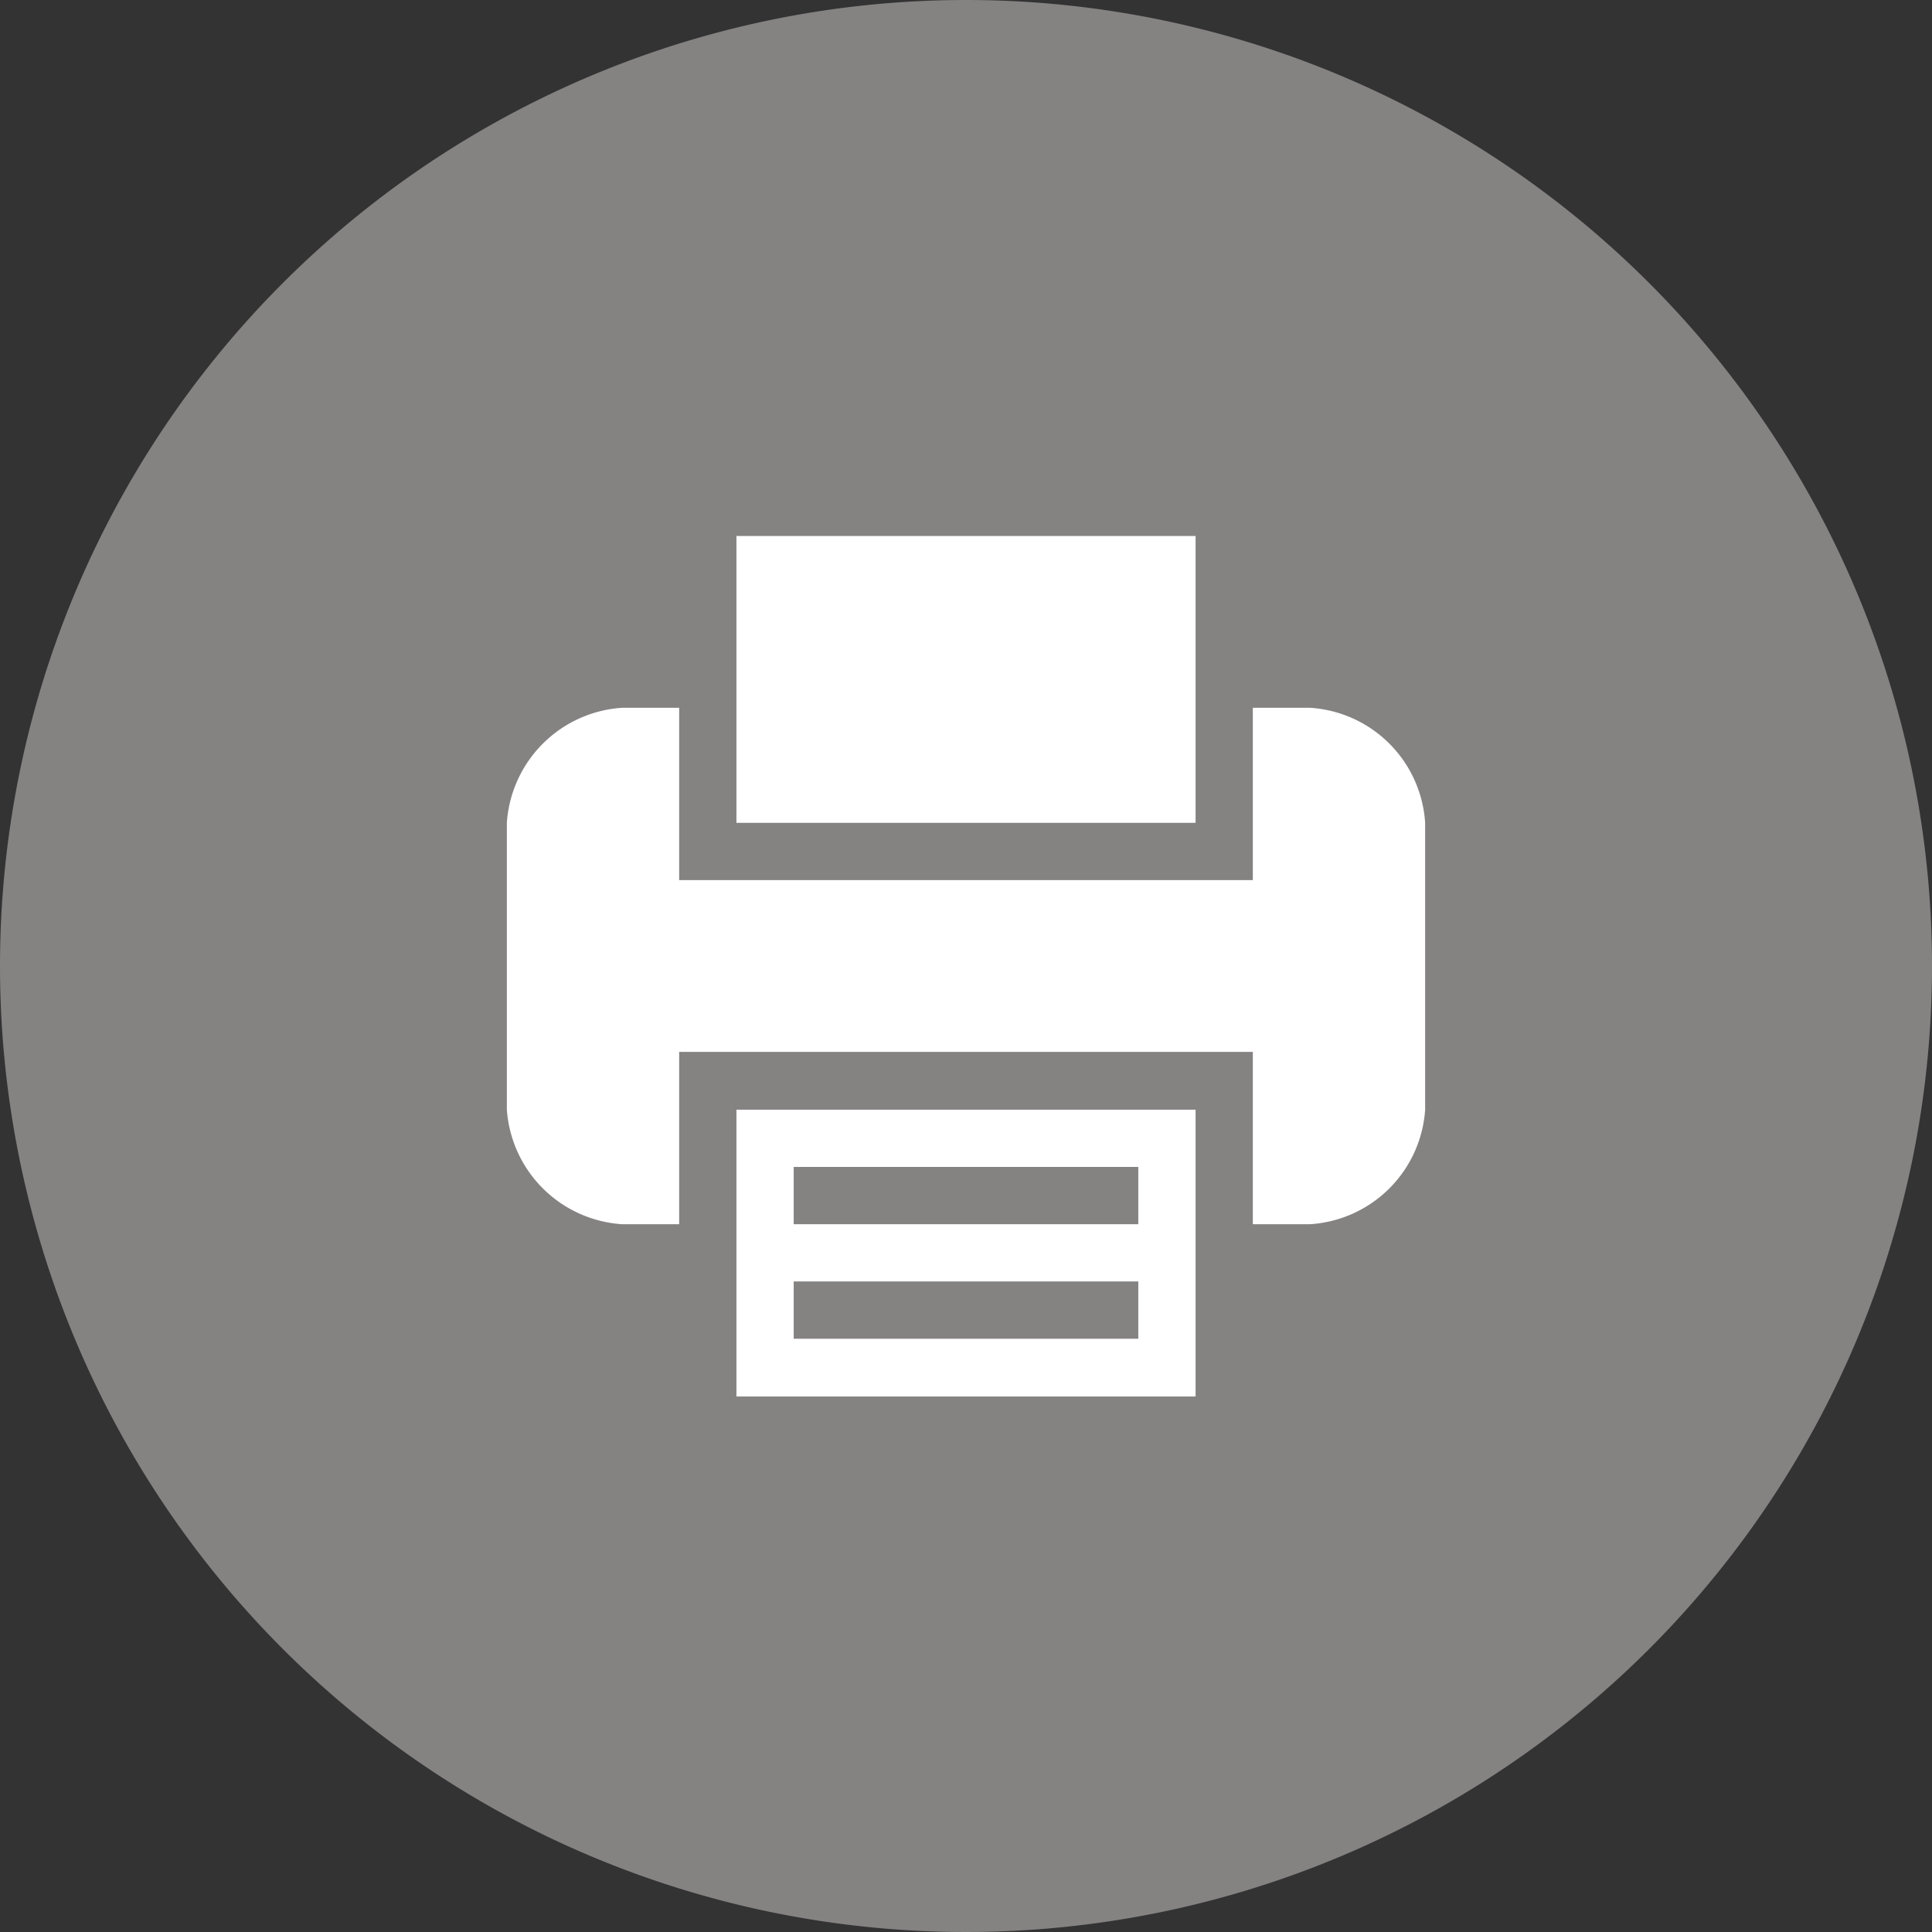
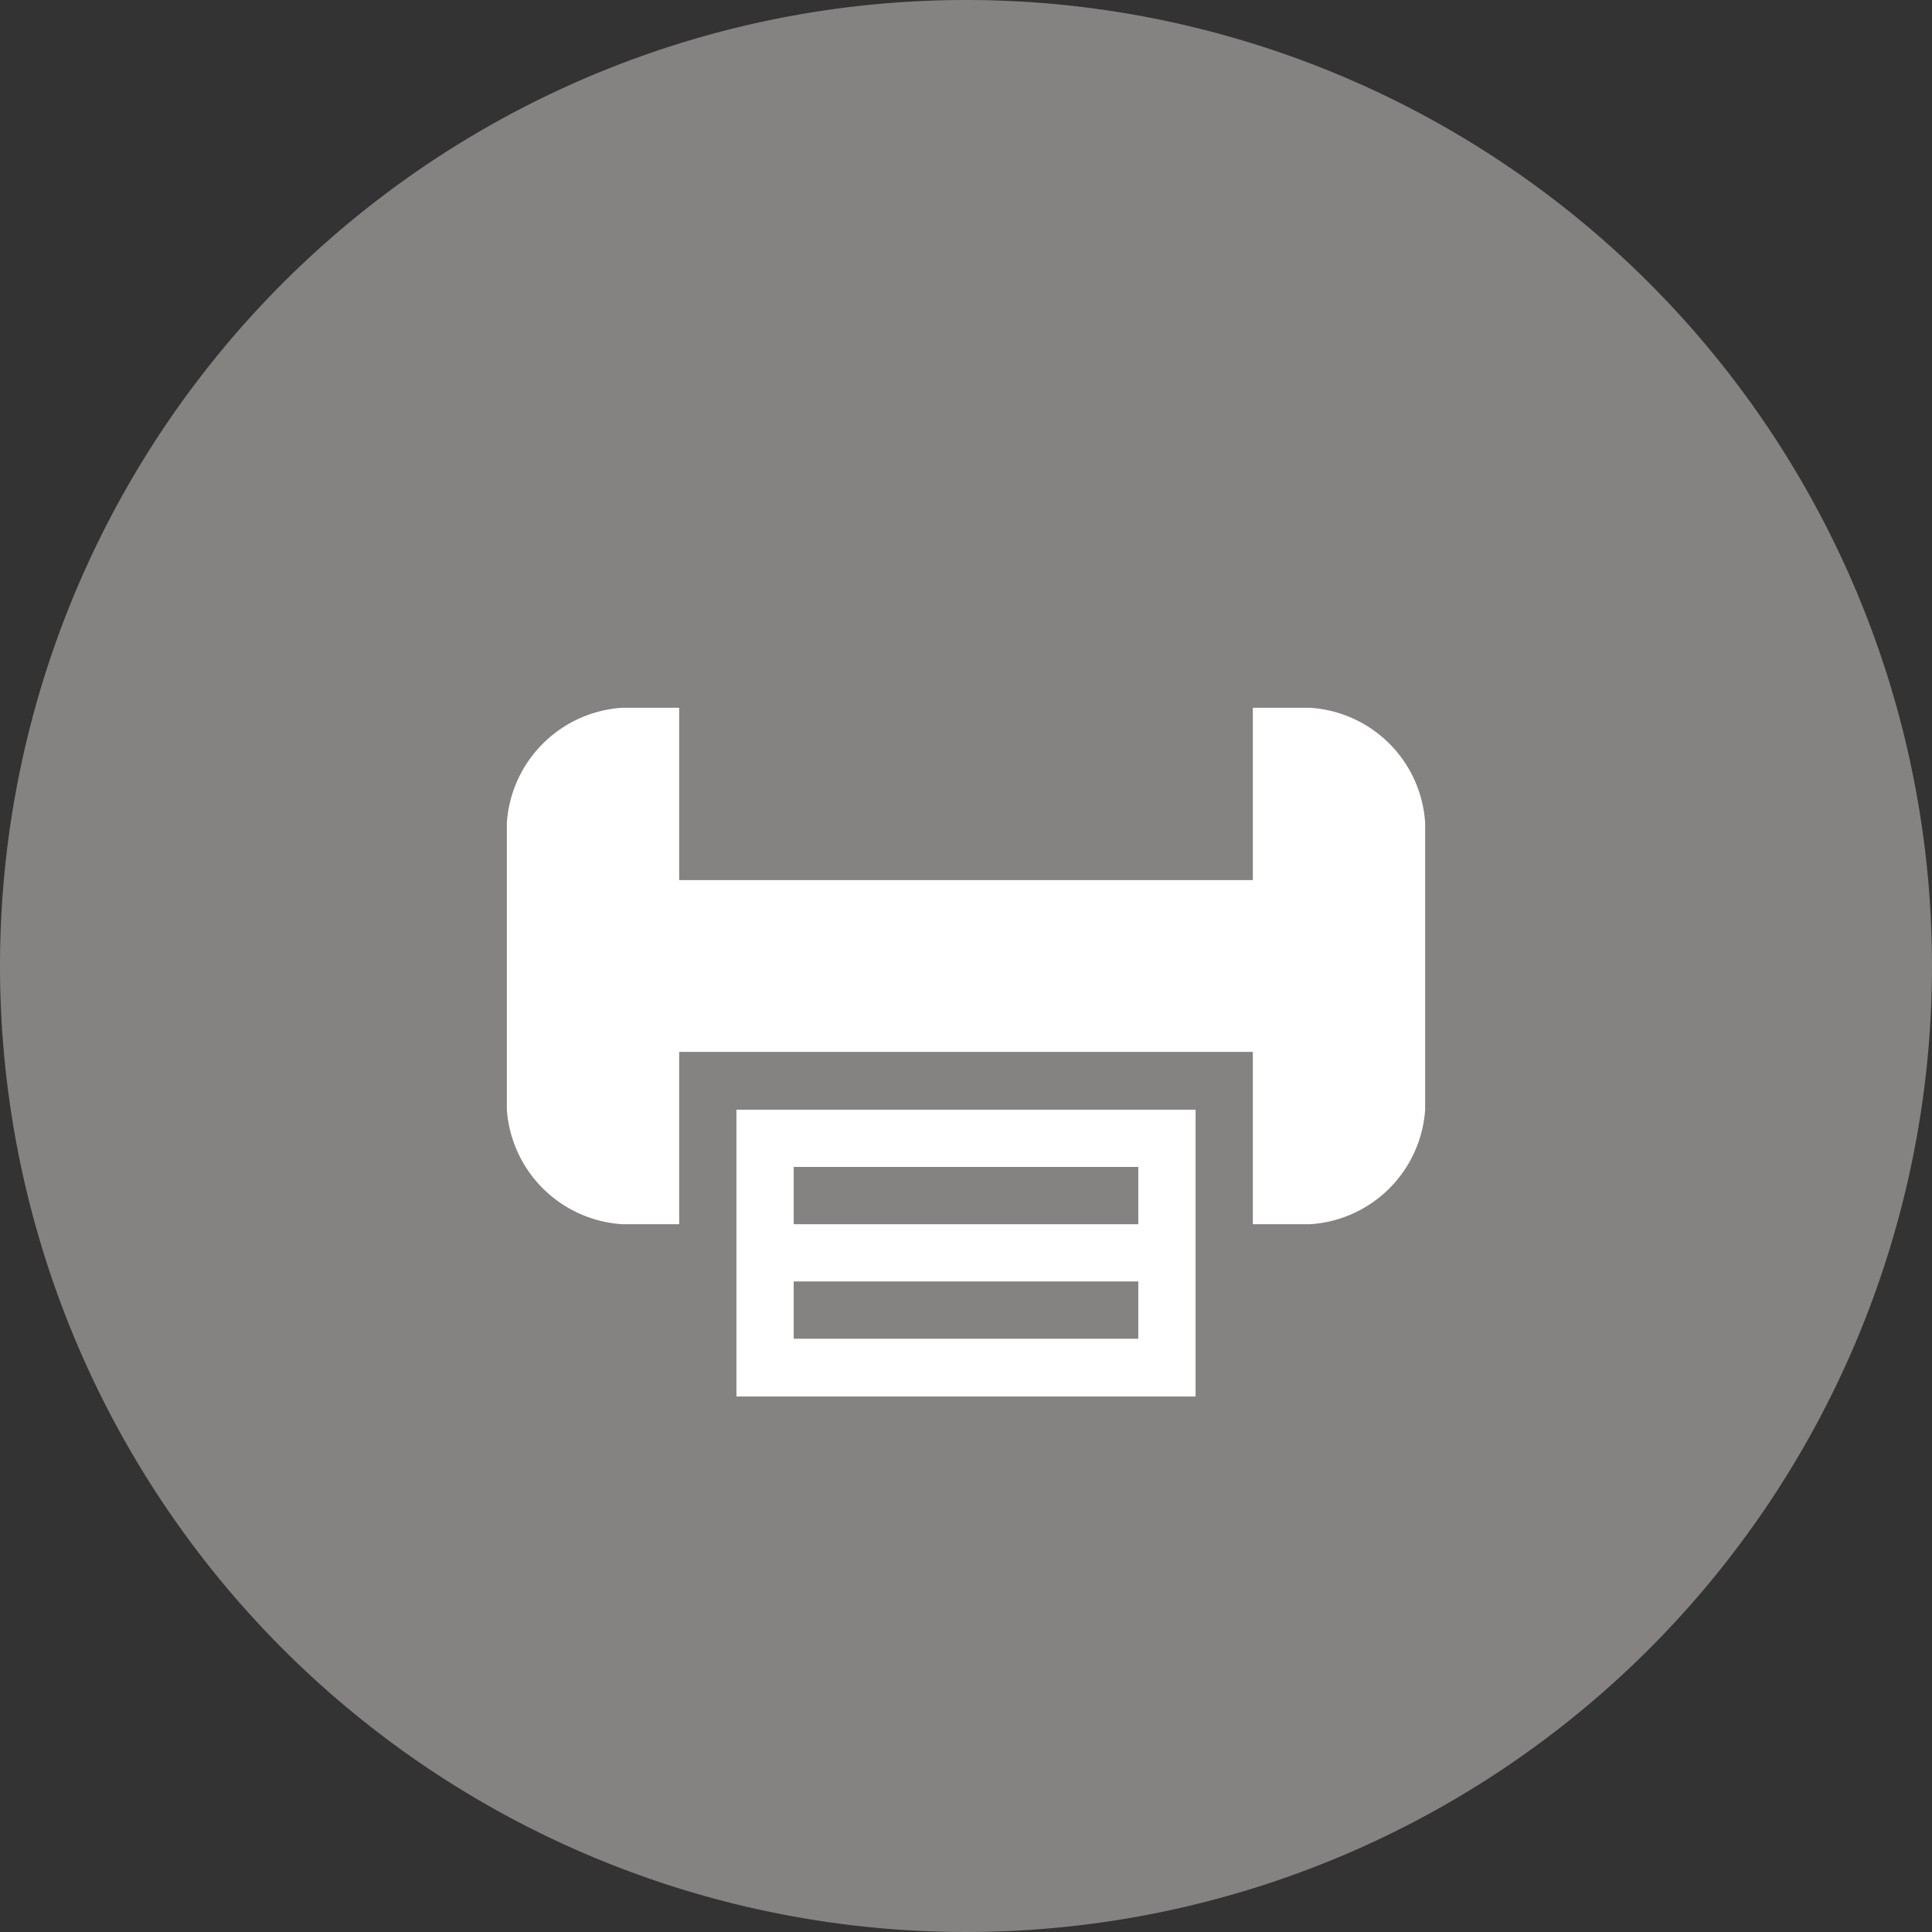
<svg xmlns="http://www.w3.org/2000/svg" id="Layer_1" data-name="Layer 1" viewBox="0 0 38.46 38.46">
  <rect x="0" y="0" width="38.46" height="38.46" fill="#333333" stroke="none" />
  <defs>
    <style>.cls-1{fill:#858282;}.cls-2{fill:#fff;}</style>
  </defs>
  <title>w_print</title>
  <path class="cls-1" d="M19.23,0A19.23,19.23,0,1,1,0,19.23,19.23,19.23,0,0,1,19.23,0Zm0,0" />
  <path class="cls-2" d="M14.66,24.37V27.8H23.8V22.09H14.66Zm1.14-1.14h6.86v1.14H15.8Zm0,2.28h6.86v1.14H15.8Zm0,0" />
-   <path class="cls-2" d="M23.8,14.09V10.67H14.66v5.71H23.8Zm0,0" />
  <path class="cls-2" d="M26.08,14.09H24.94v3.43H13.52V14.09H12.38a2.46,2.46,0,0,0-2.29,2.29v5.71a2.46,2.46,0,0,0,2.29,2.28h1.14V20.94H24.94v3.43h1.14a2.45,2.45,0,0,0,2.29-2.28V16.38a2.45,2.45,0,0,0-2.29-2.29Zm0,0" />
</svg>